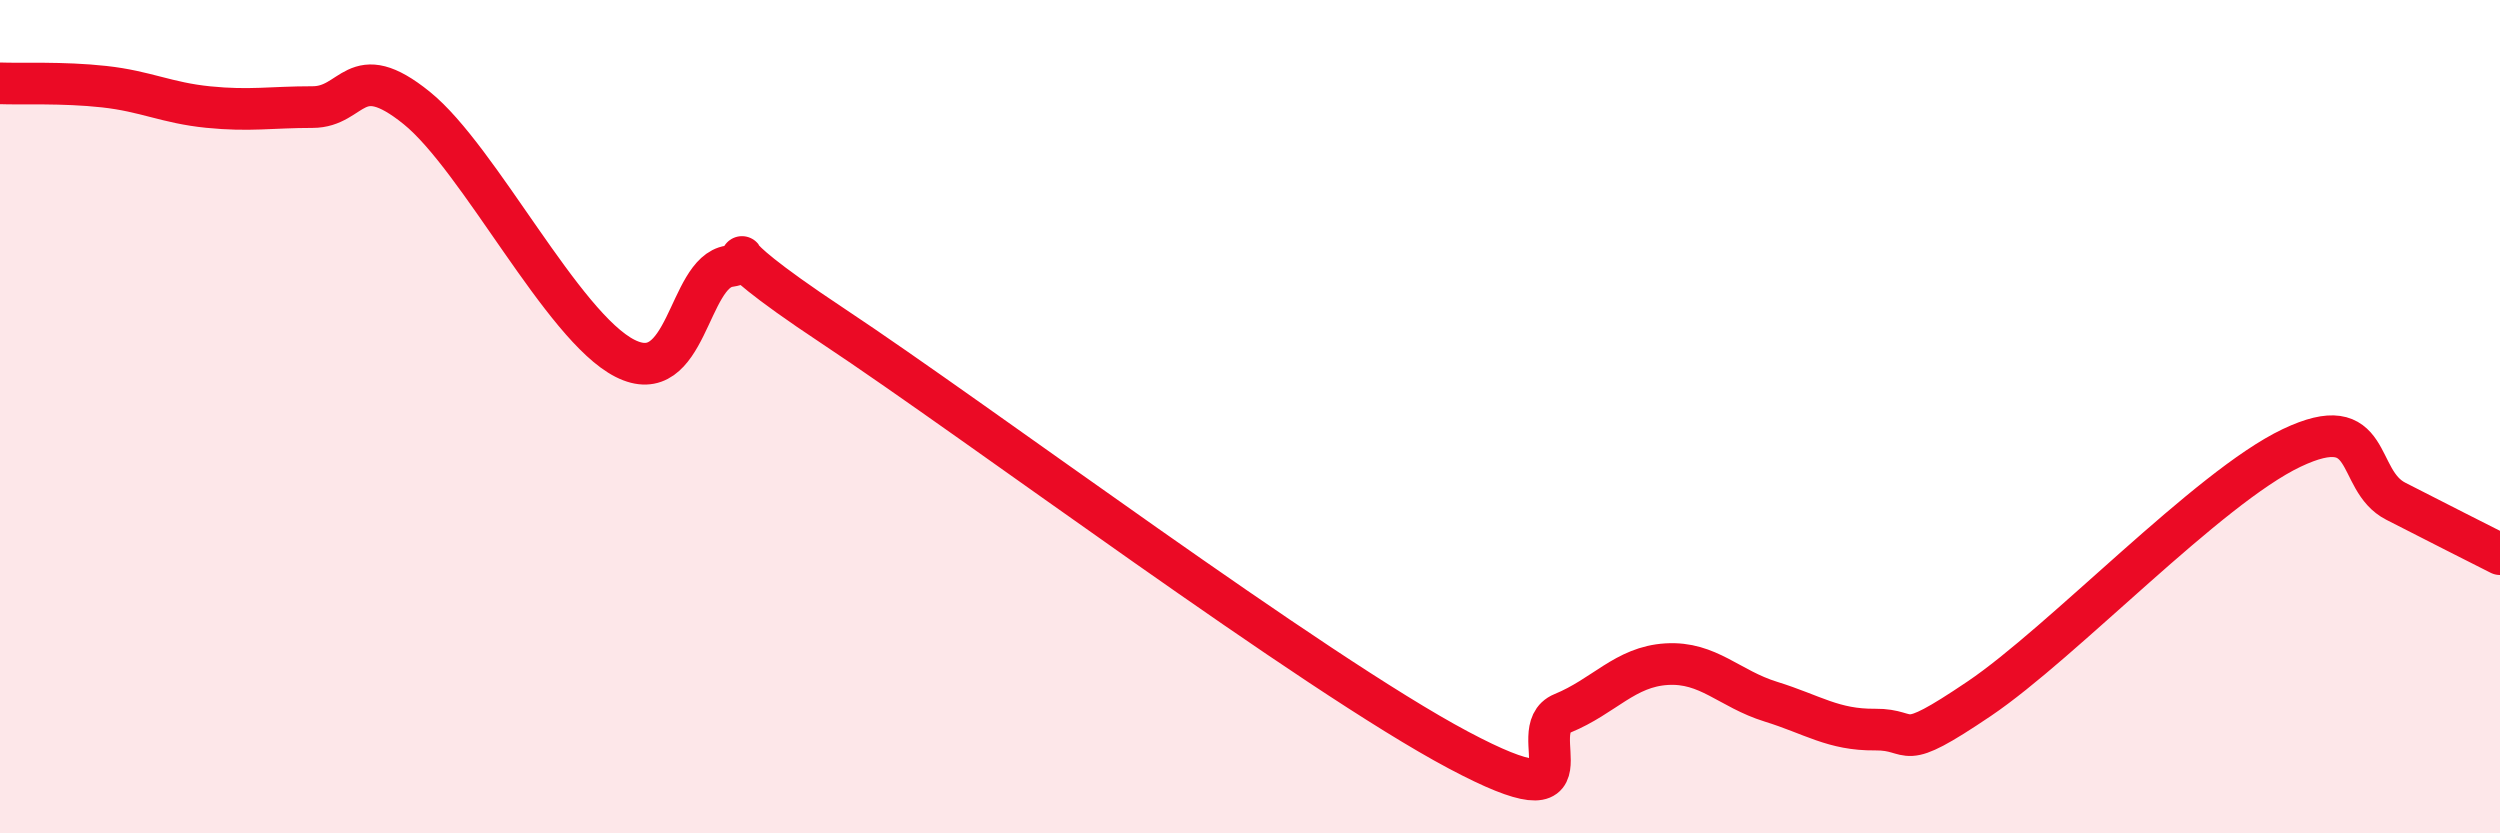
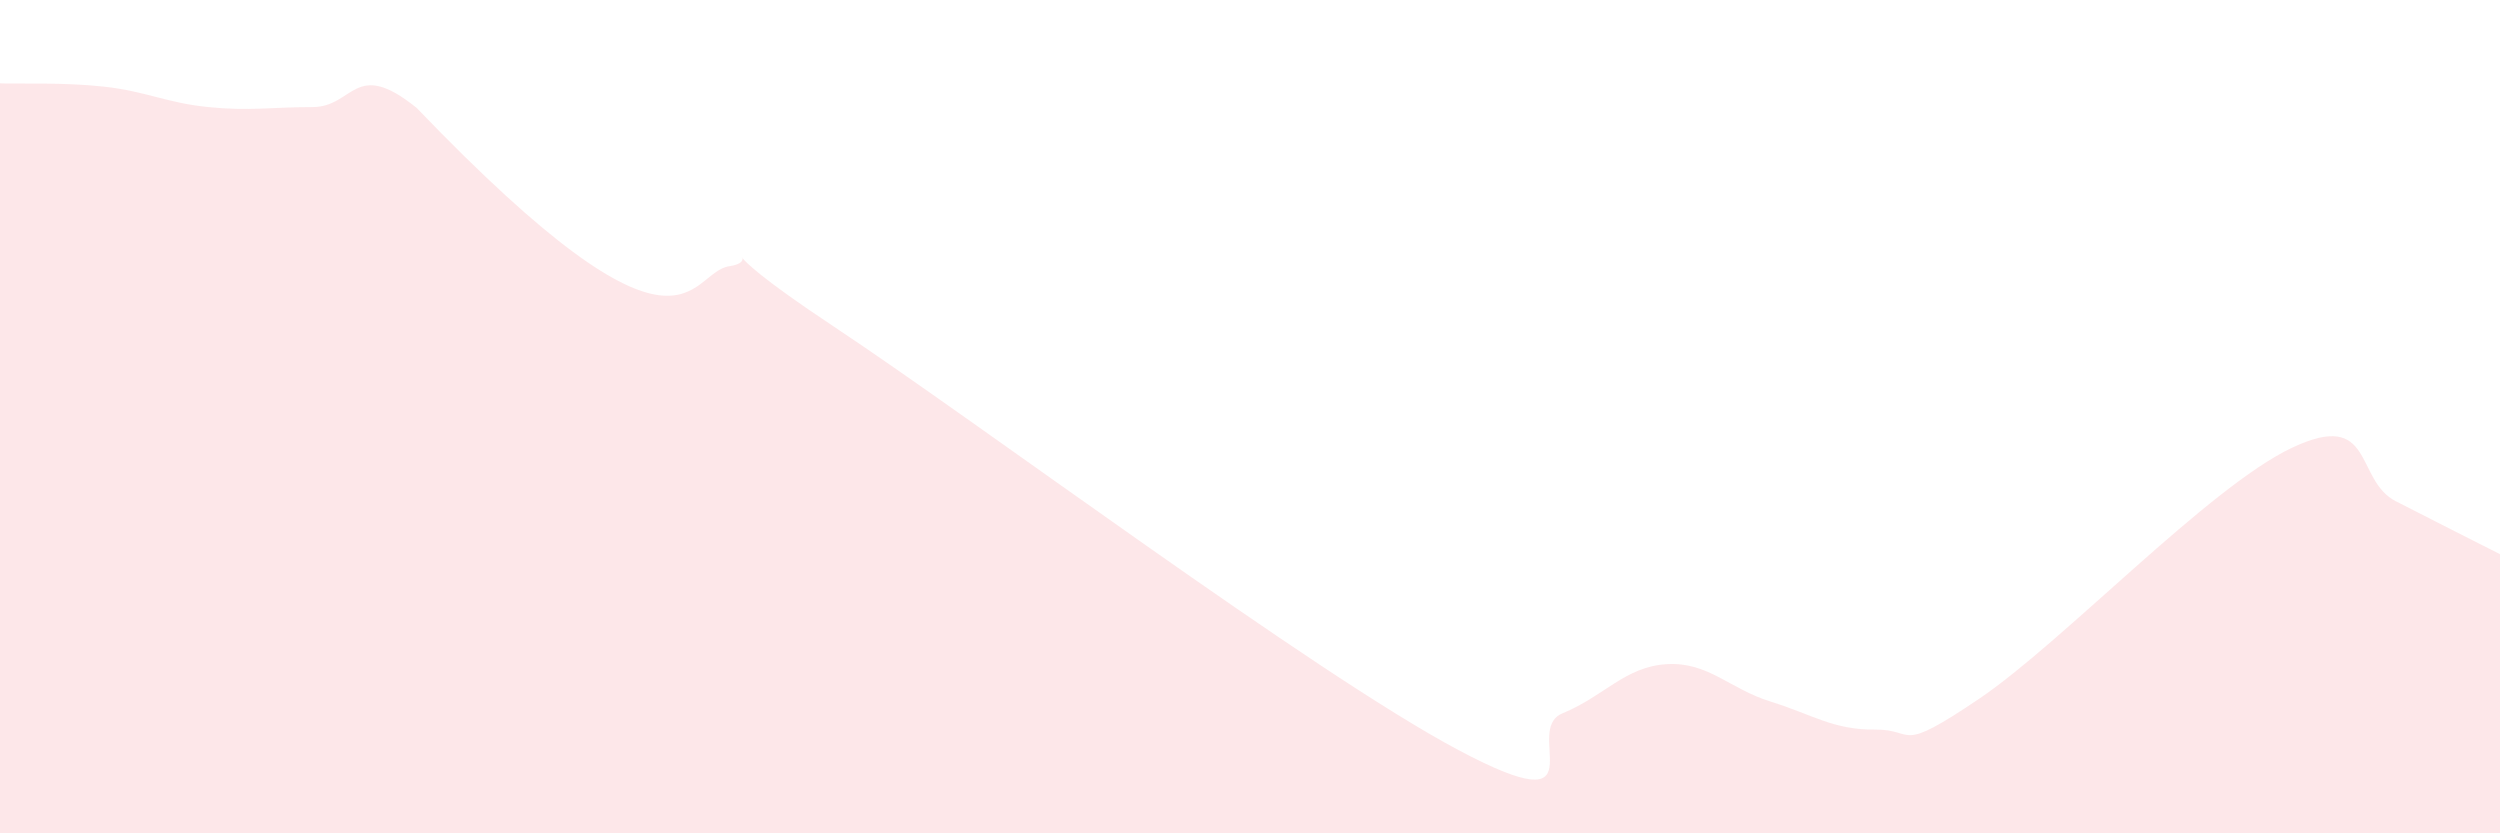
<svg xmlns="http://www.w3.org/2000/svg" width="60" height="20" viewBox="0 0 60 20">
-   <path d="M 0,2 C 0.5,2.02 1.5,1.97 2.5,2.08 C 3.5,2.19 4,2.47 5,2.57 C 6,2.67 6.5,2.57 7.5,2.57 C 8.5,2.57 8.5,1.38 10,2.59 C 11.5,3.8 13.5,7.84 15,8.6 C 16.5,9.36 16.5,6.54 17.5,6.39 C 18.5,6.24 16.5,5.51 20,7.83 C 23.5,10.15 31.5,16.14 35,18 C 38.5,19.86 36.5,17.53 37.5,17.12 C 38.5,16.71 39,16 40,15.94 C 41,15.88 41.5,16.53 42.5,16.84 C 43.5,17.15 44,17.52 45,17.51 C 46,17.5 45.5,18.12 47.5,16.77 C 49.5,15.42 53,11.7 55,10.75 C 57,9.8 56.5,11.52 57.5,12.03 C 58.5,12.54 59.5,13.05 60,13.3L60 20L0 20Z" fill="#EB0A25" opacity="0.1" stroke-linecap="round" stroke-linejoin="round" />
-   <path d="M 0,2 C 0.5,2.02 1.5,1.97 2.5,2.08 C 3.5,2.19 4,2.47 5,2.57 C 6,2.67 6.5,2.57 7.5,2.57 C 8.5,2.57 8.5,1.38 10,2.59 C 11.5,3.8 13.5,7.84 15,8.6 C 16.5,9.36 16.5,6.54 17.5,6.39 C 18.5,6.24 16.5,5.51 20,7.83 C 23.5,10.15 31.5,16.14 35,18 C 38.5,19.86 36.5,17.53 37.5,17.12 C 38.5,16.71 39,16 40,15.94 C 41,15.88 41.5,16.53 42.5,16.84 C 43.5,17.15 44,17.52 45,17.51 C 46,17.5 45.5,18.12 47.5,16.77 C 49.5,15.42 53,11.7 55,10.75 C 57,9.8 56.5,11.52 57.5,12.03 C 58.5,12.54 59.5,13.05 60,13.3" stroke="#EB0A25" stroke-width="1" fill="none" stroke-linecap="round" stroke-linejoin="round" />
+   <path d="M 0,2 C 0.5,2.02 1.5,1.97 2.5,2.08 C 3.5,2.19 4,2.47 5,2.57 C 6,2.67 6.5,2.57 7.5,2.57 C 8.5,2.57 8.5,1.38 10,2.59 C 16.5,9.36 16.5,6.54 17.5,6.39 C 18.5,6.24 16.5,5.51 20,7.83 C 23.5,10.15 31.5,16.14 35,18 C 38.5,19.86 36.5,17.53 37.5,17.12 C 38.5,16.71 39,16 40,15.94 C 41,15.88 41.5,16.53 42.5,16.84 C 43.5,17.15 44,17.52 45,17.51 C 46,17.5 45.5,18.12 47.5,16.77 C 49.5,15.42 53,11.7 55,10.75 C 57,9.8 56.5,11.52 57.5,12.03 C 58.5,12.54 59.5,13.05 60,13.3L60 20L0 20Z" fill="#EB0A25" opacity="0.1" stroke-linecap="round" stroke-linejoin="round" />
</svg>